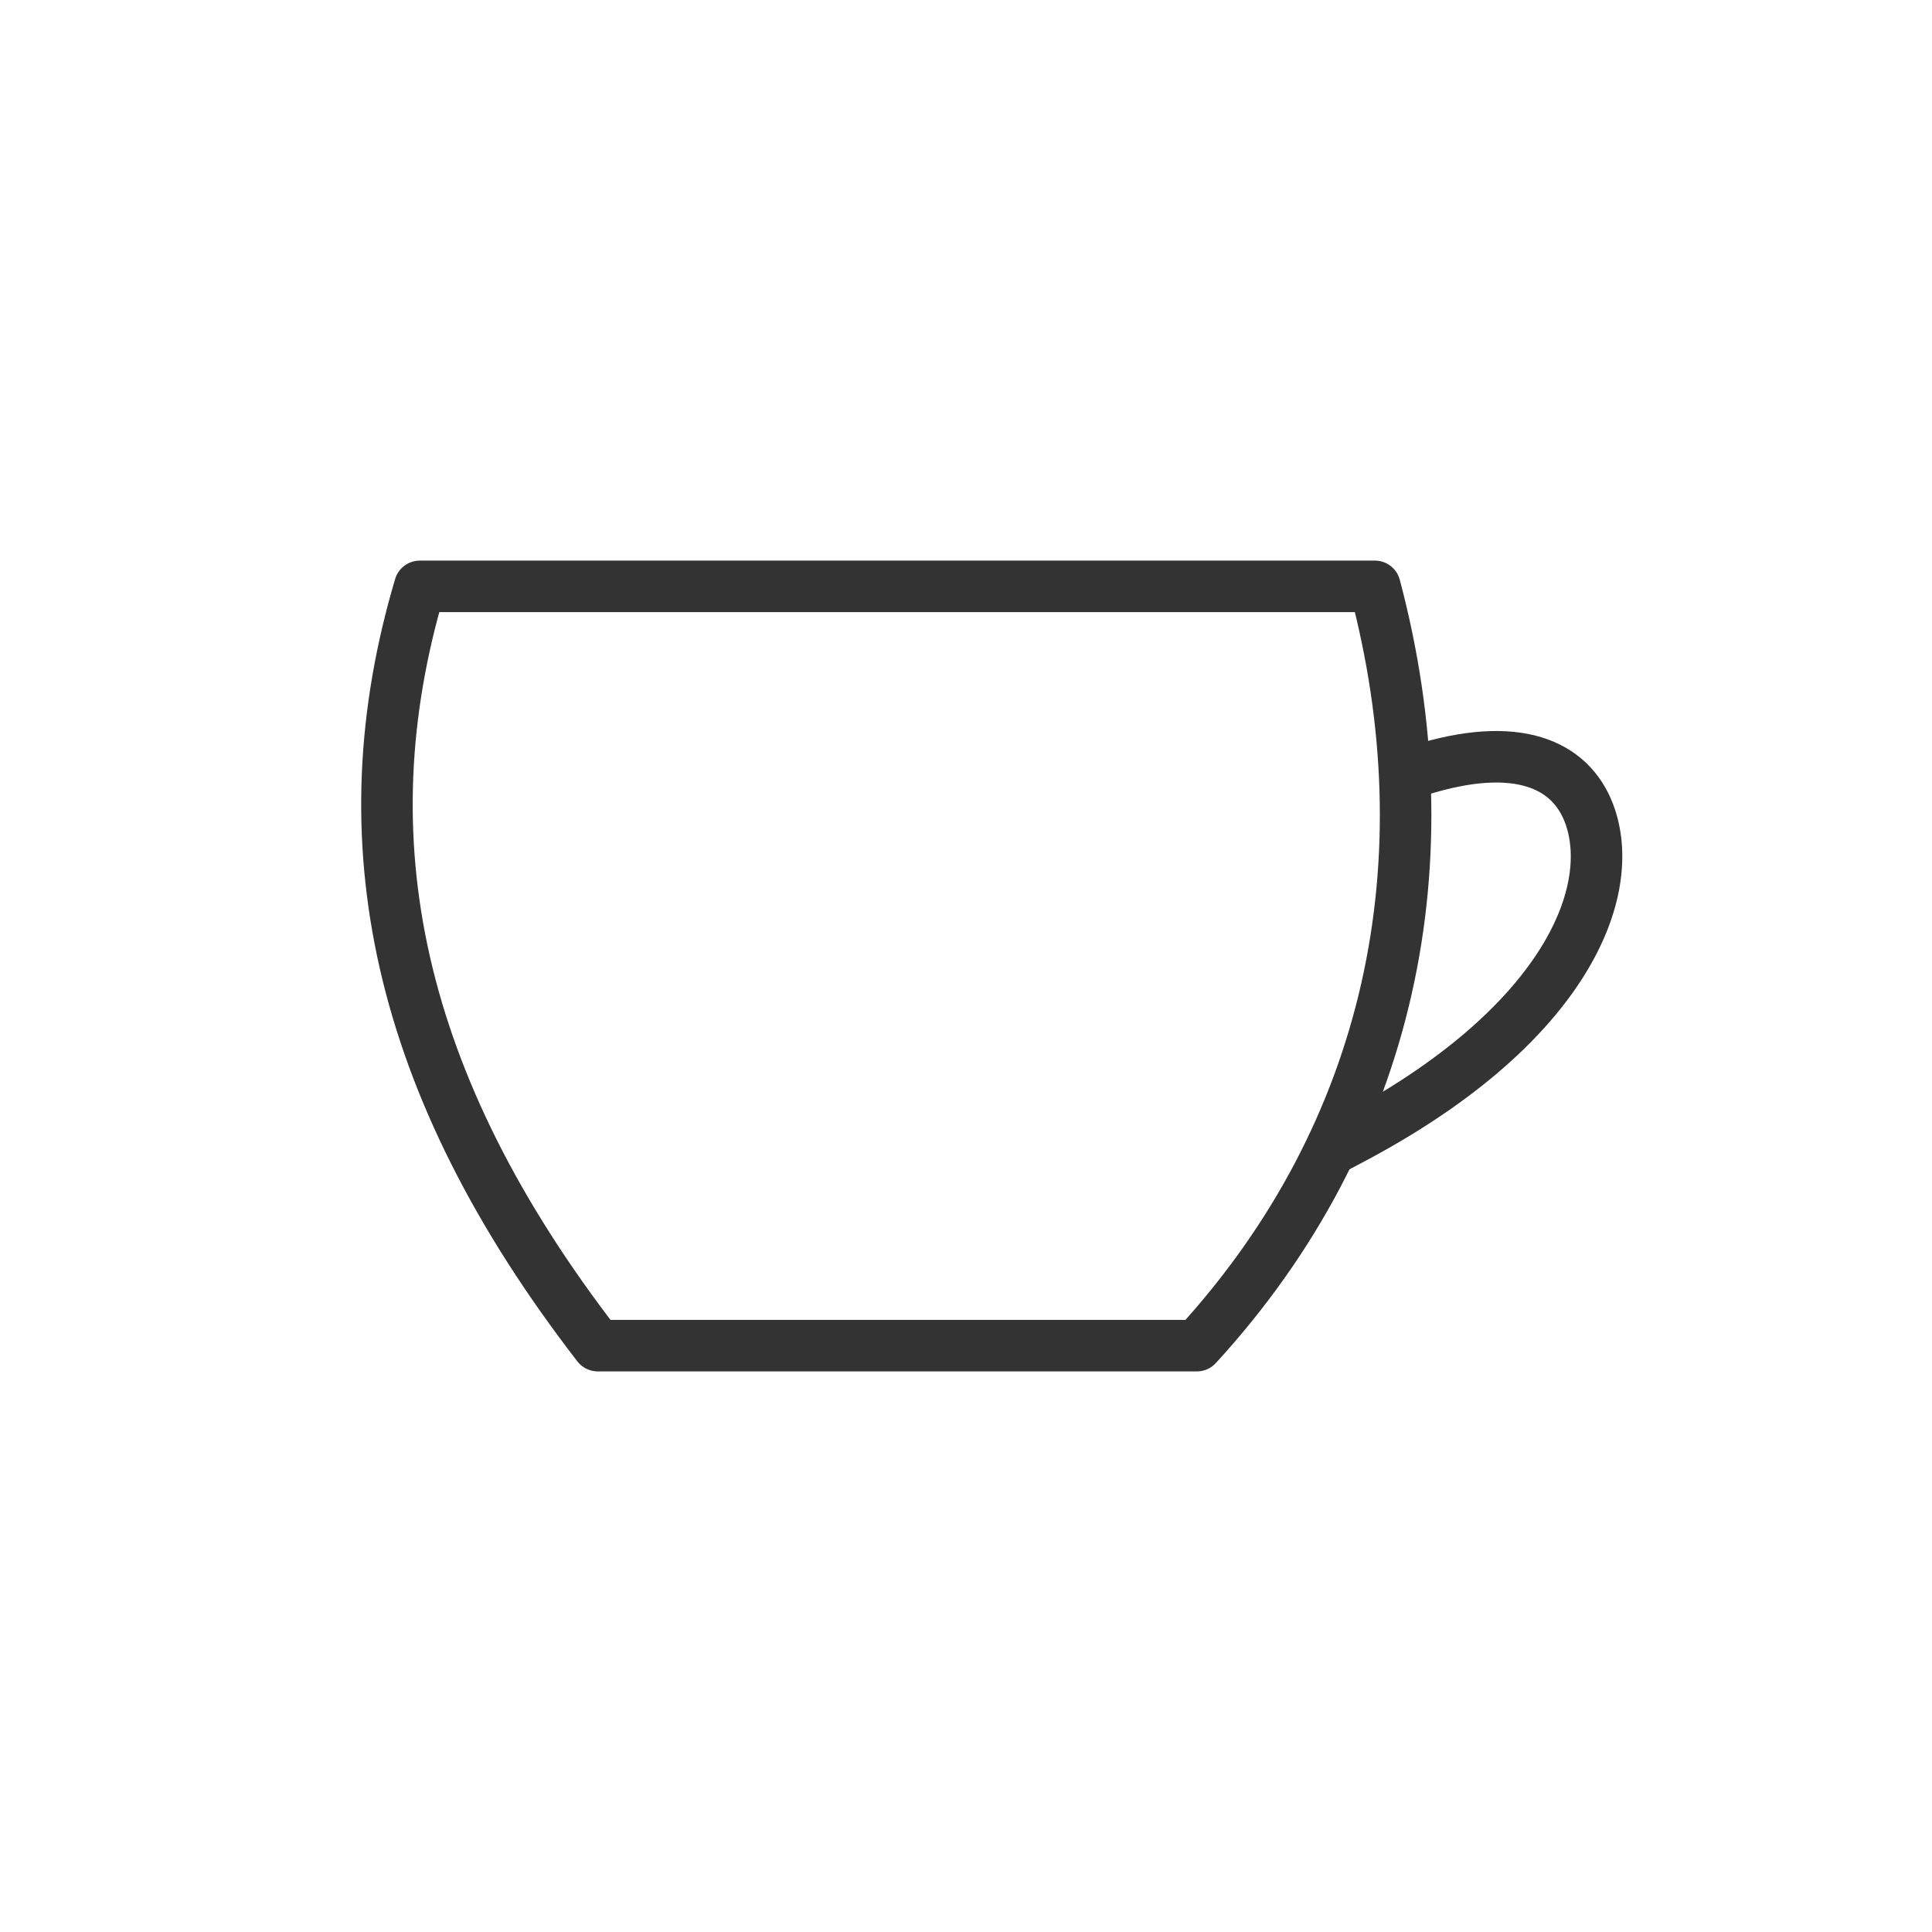
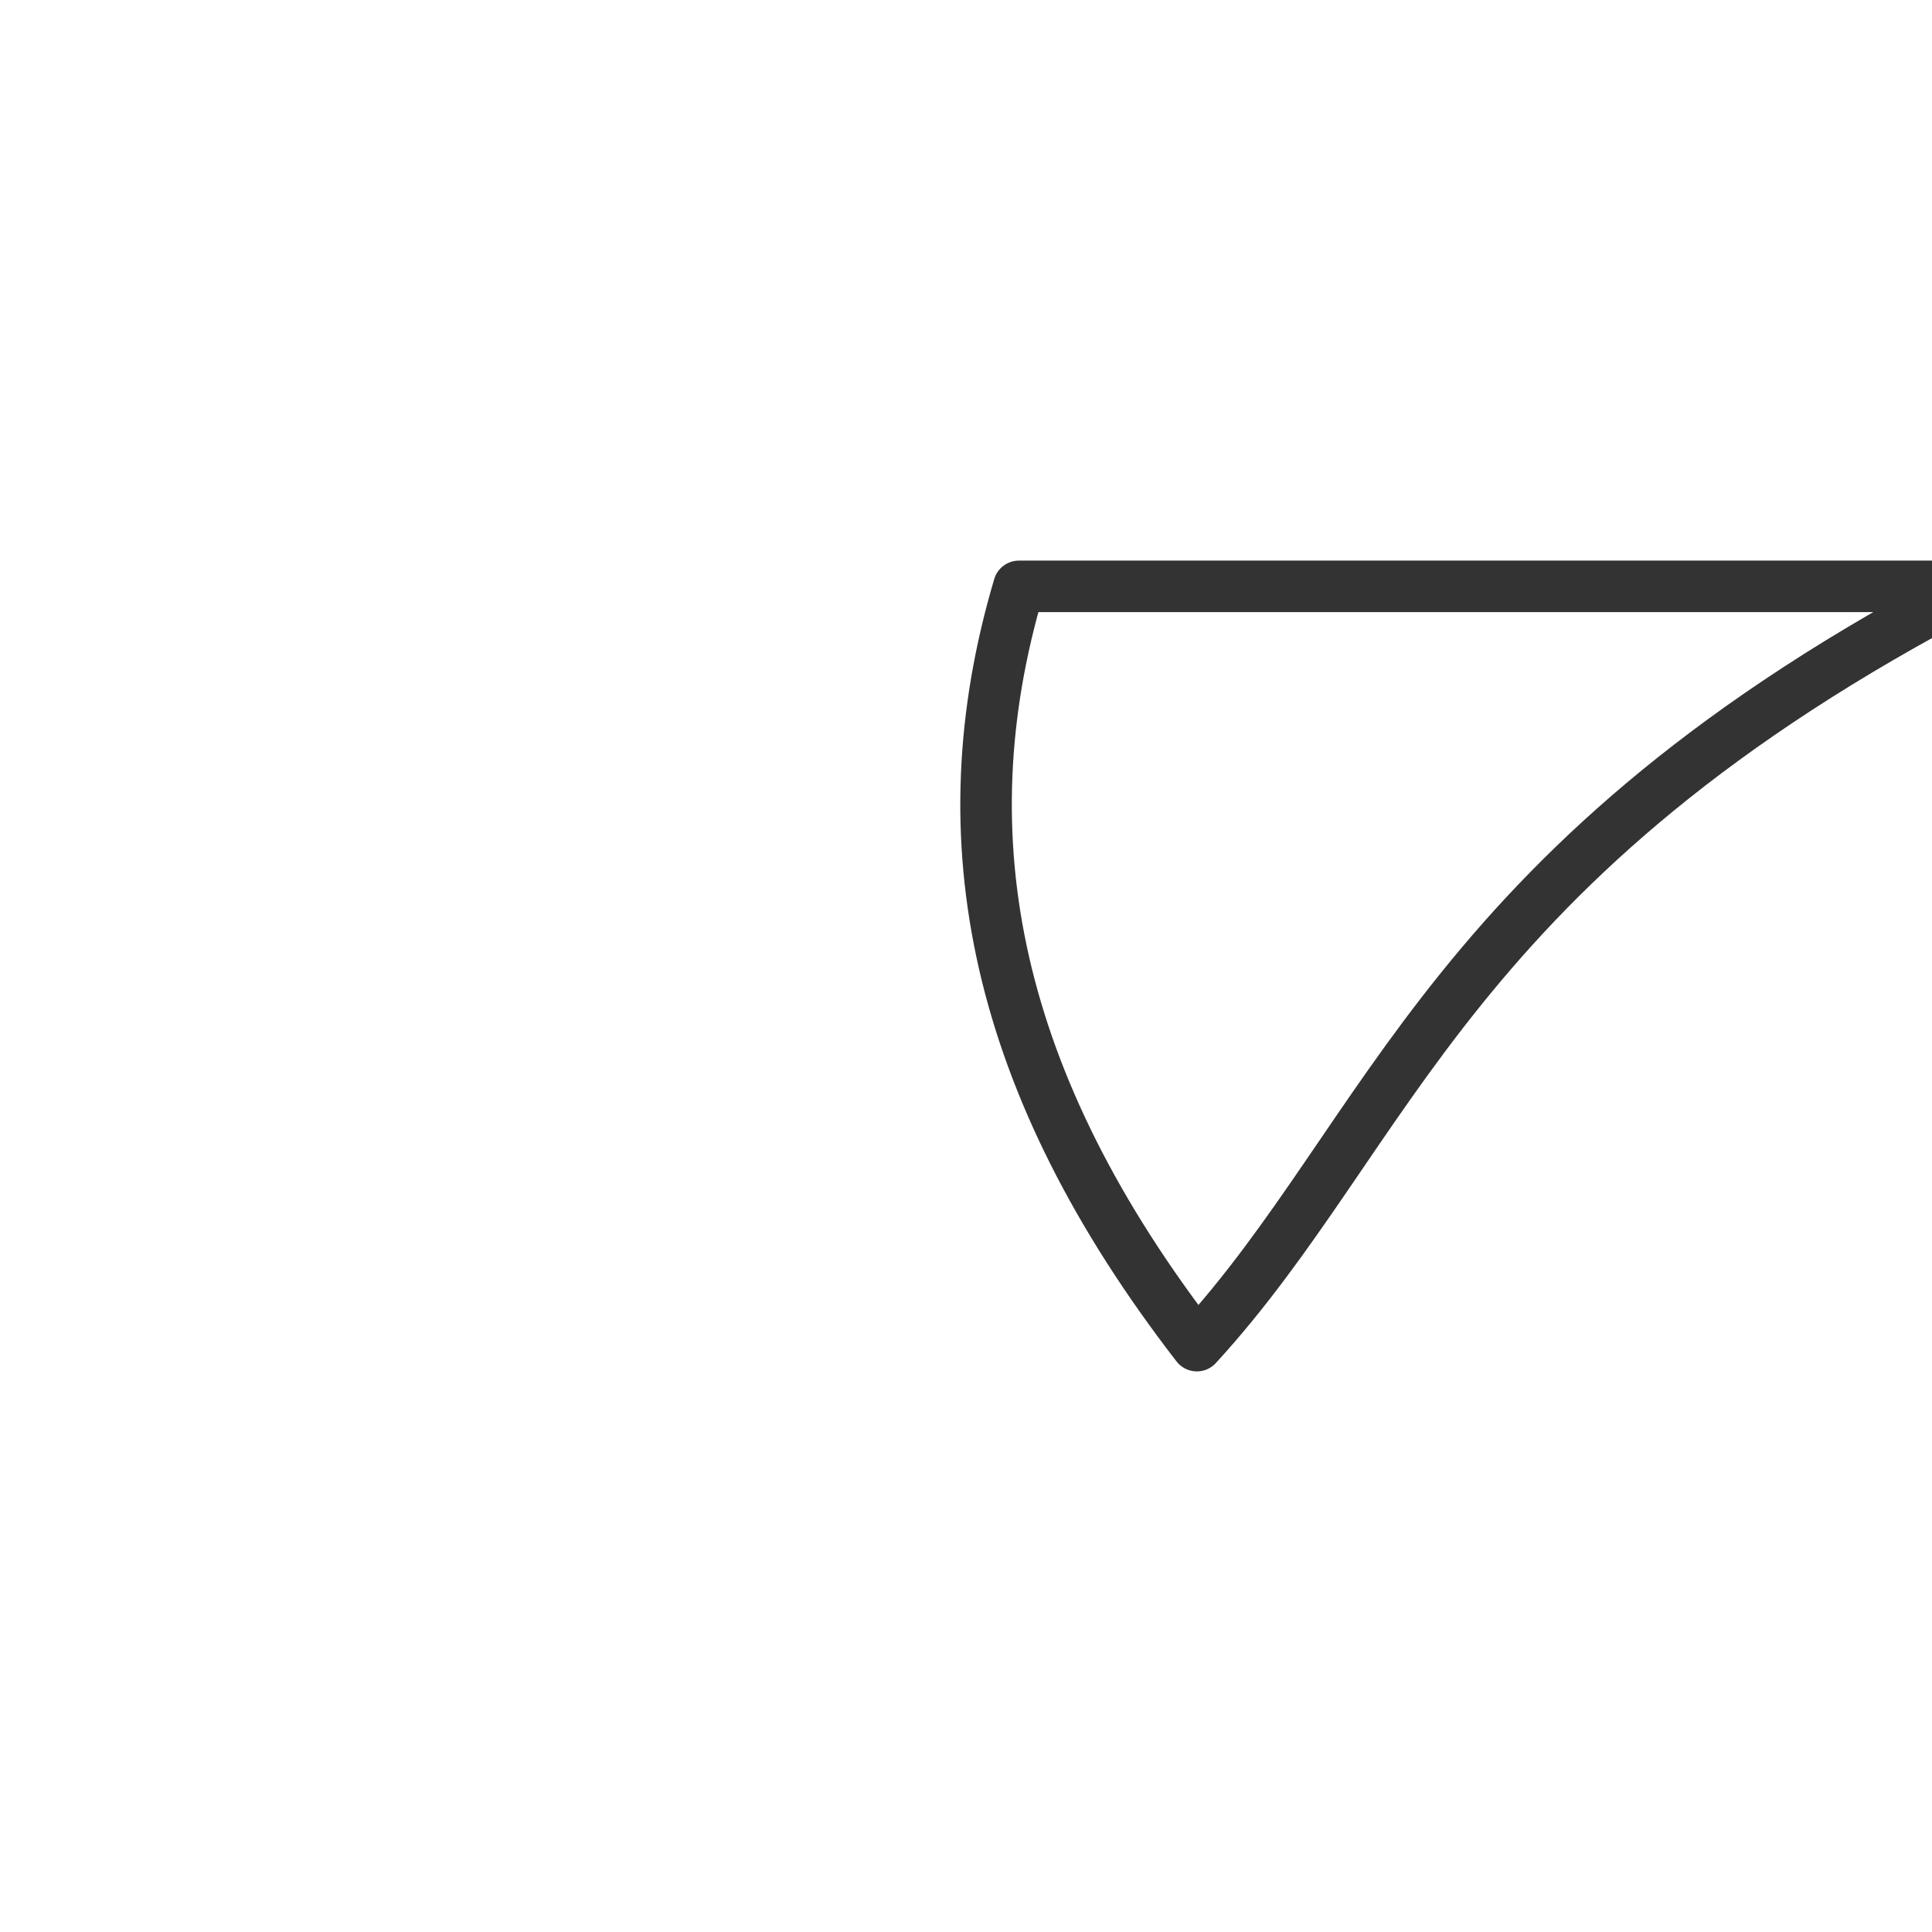
<svg xmlns="http://www.w3.org/2000/svg" version="1.1" id="レイヤー_1" x="0px" y="0px" width="300px" height="300px" viewBox="0 0 300 300" style="enable-background:new 0 0 300 300;" xml:space="preserve">
  <style type="text/css">
	.st0{fill:none;stroke:#333333;stroke-width:8;stroke-linecap:round;stroke-linejoin:round;stroke-miterlimit:10;}
	.st1{fill:none;stroke:#333333;stroke-width:8;stroke-linecap:square;stroke-linejoin:round;stroke-miterlimit:10;}
</style>
  <g>
-     <path class="st0" d="M185.85,208.95H92.82c-31.32-40.53-39.3-78.6-27.63-117.9h148.3C224.77,133.51,216.25,175.79,185.85,208.95z" />
-     <path class="st1" d="M221.74,119.2c14.91-4.28,22.67,0.04,25.23,7.73c4.05,12.16-4.39,32.68-37.17,49.98" />
+     <path class="st0" d="M185.85,208.95c-31.32-40.53-39.3-78.6-27.63-117.9h148.3C224.77,133.51,216.25,175.79,185.85,208.95z" />
  </g>
</svg>